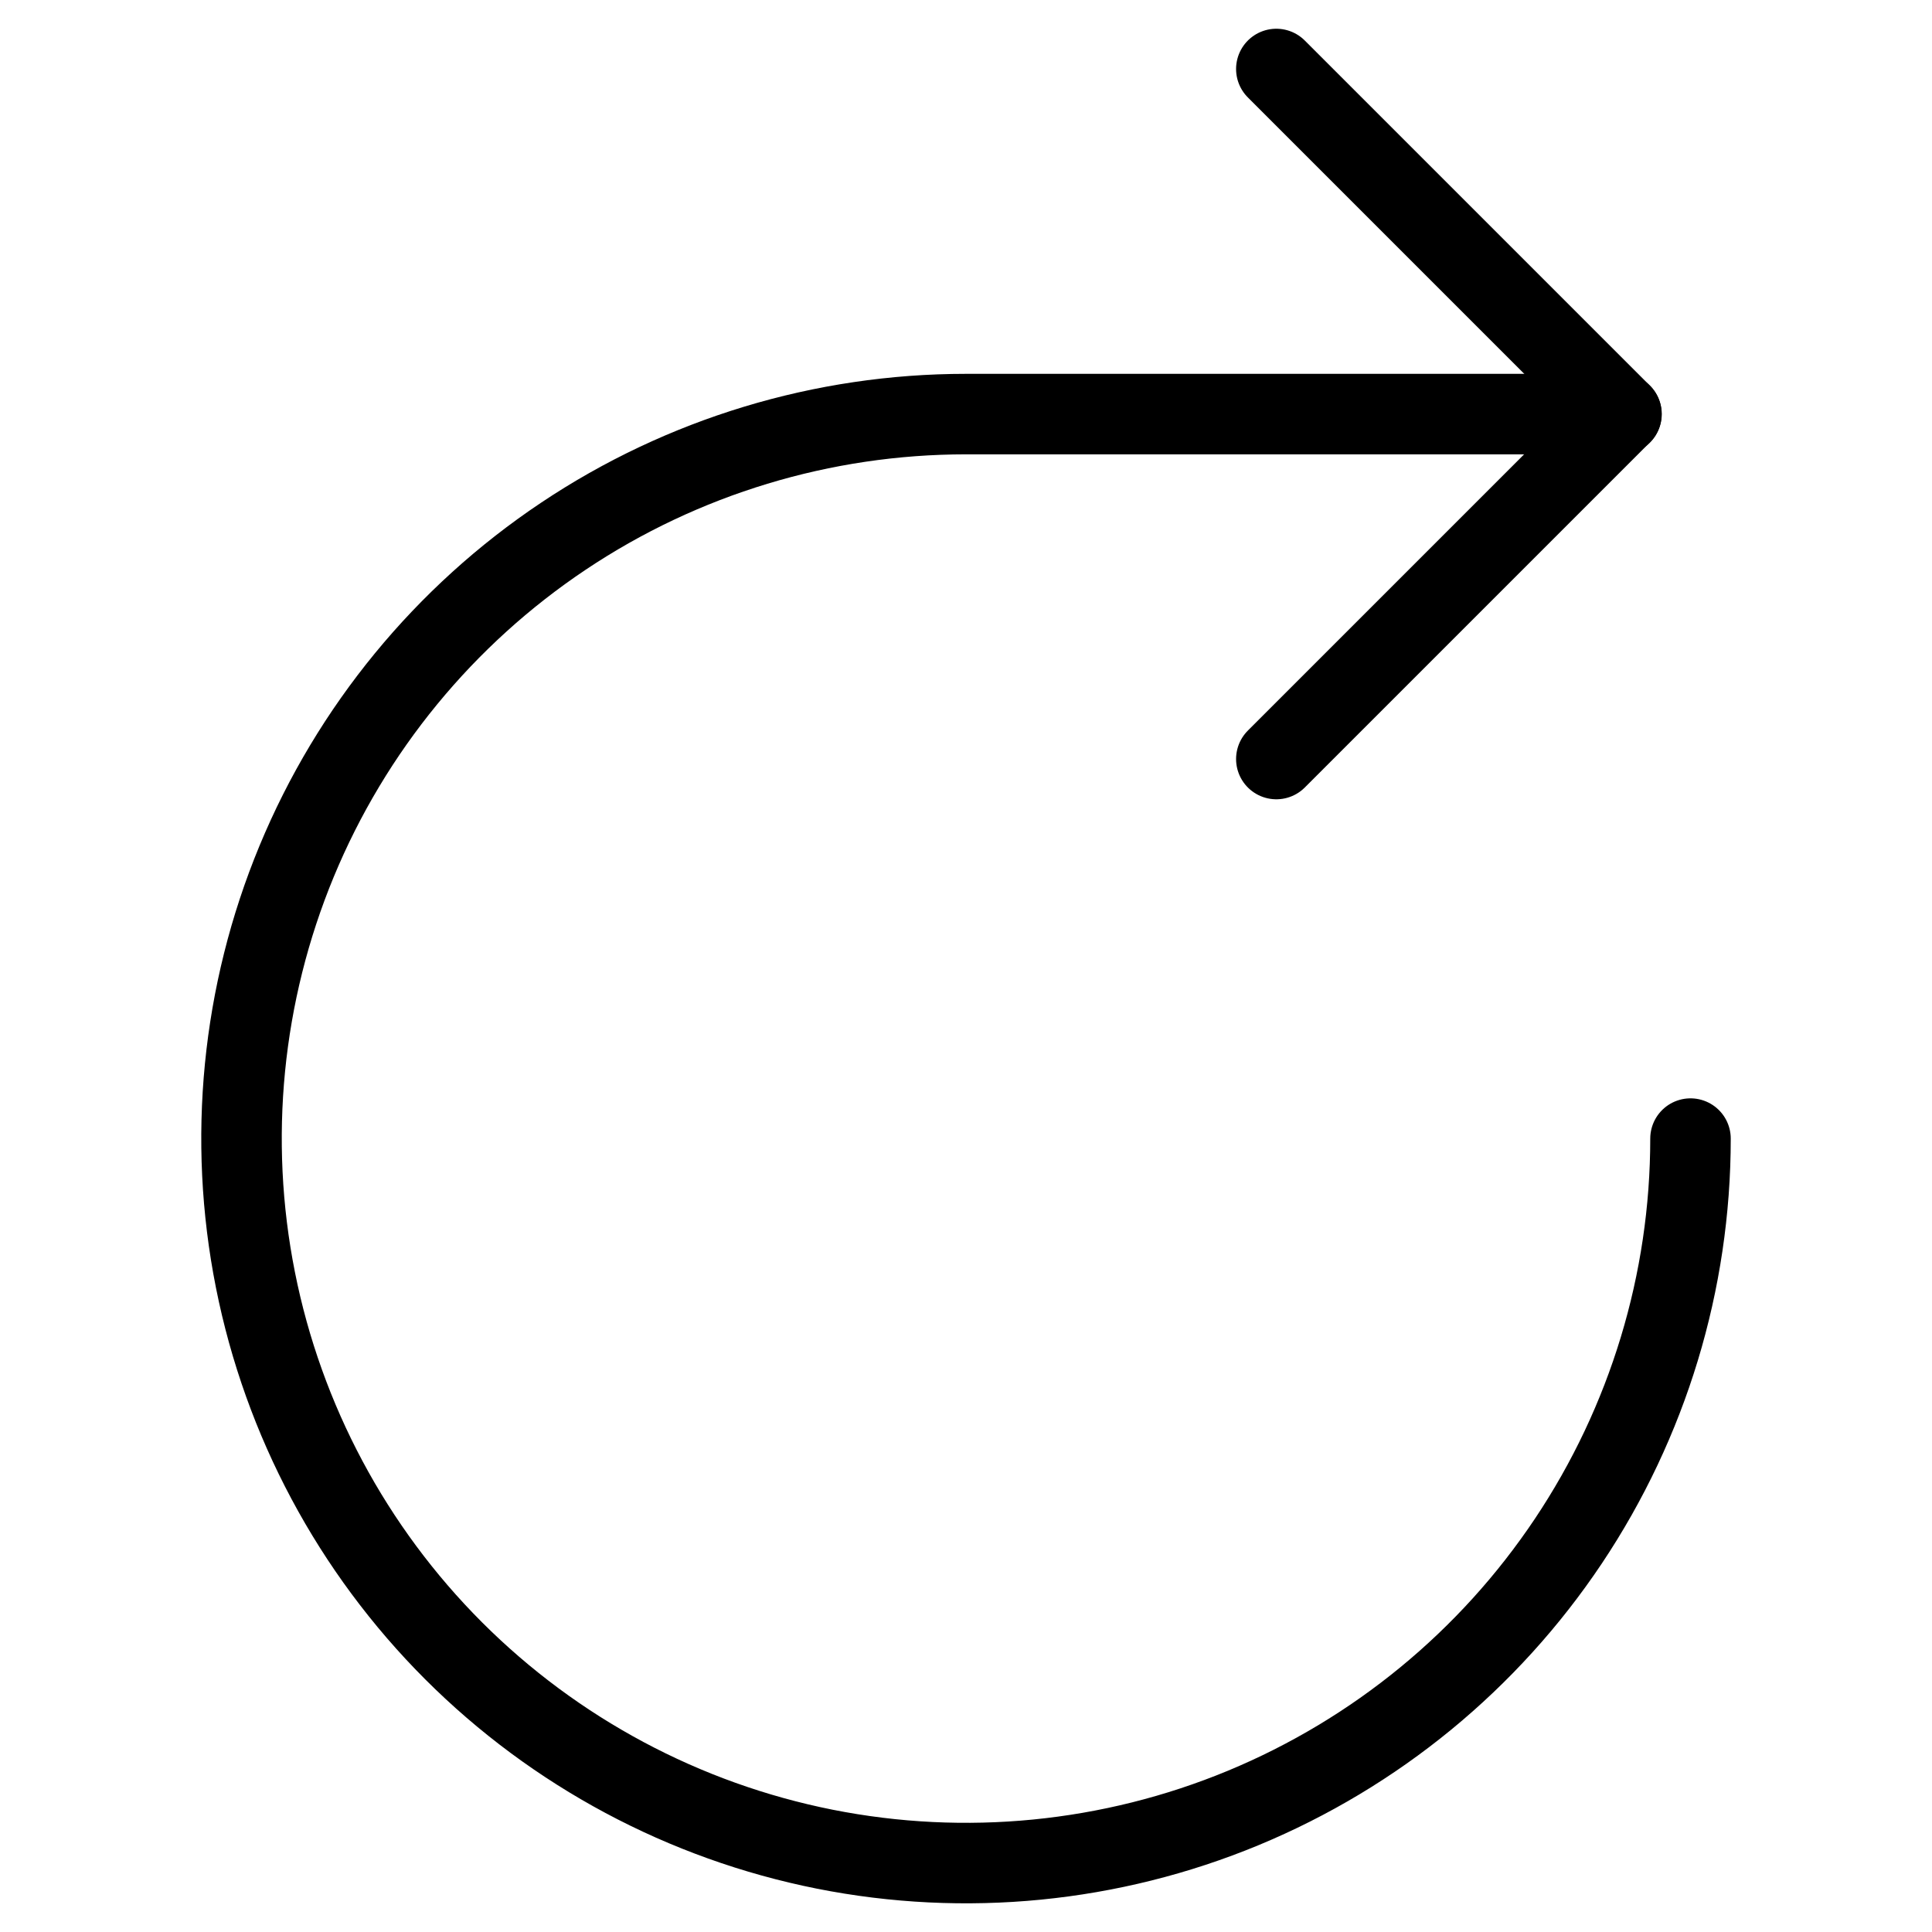
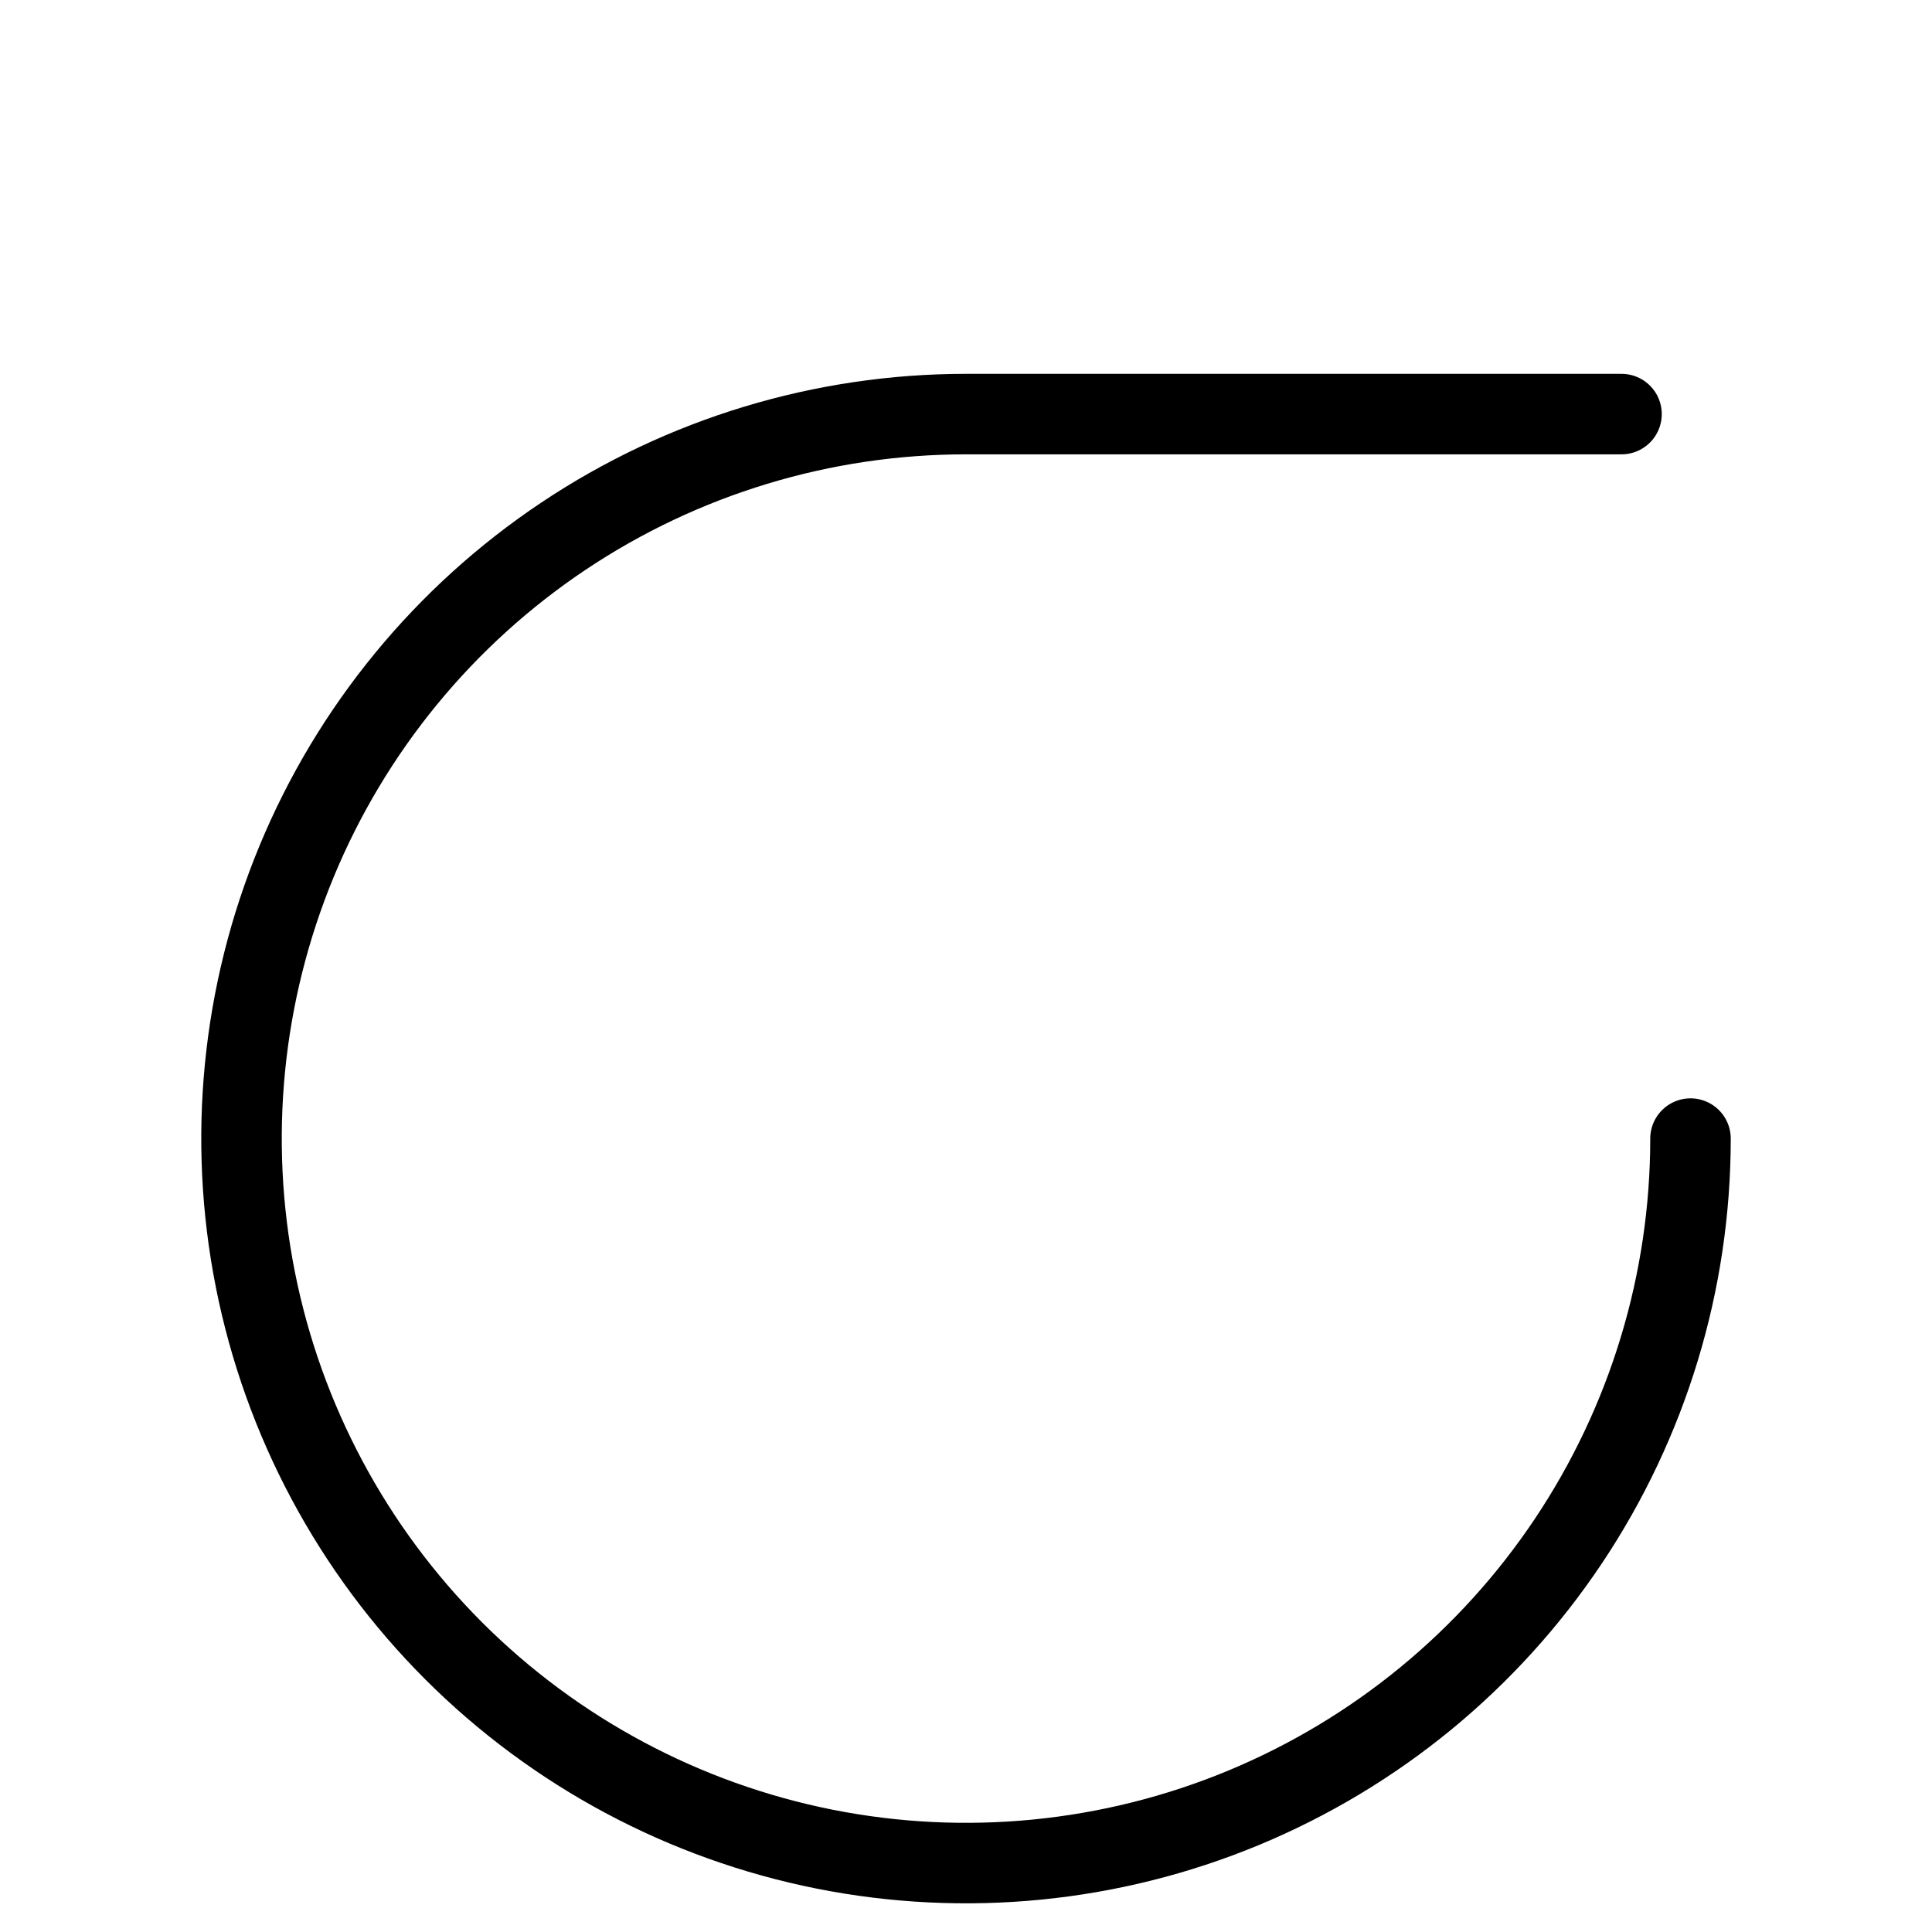
<svg xmlns="http://www.w3.org/2000/svg" width="24" height="24" viewBox="0 0 24 24" fill="none">
-   <path d="M15.855 0.857L20.141 5.143L15.855 9.429" stroke="black" stroke-linecap="round" stroke-linejoin="round" />
  <path d="M21 14.144C21 15.924 20.472 17.664 19.483 19.144C18.494 20.624 17.089 21.777 15.444 22.459C13.8 23.14 11.99 23.318 10.244 22.971C8.498 22.623 6.895 21.766 5.636 20.508C4.377 19.249 3.52 17.645 3.173 15.899C2.826 14.153 3.004 12.344 3.685 10.699C4.366 9.055 5.52 7.649 7 6.66C8.48 5.671 10.22 5.144 12 5.144H20.143" stroke="black" stroke-linecap="round" stroke-linejoin="round" />
</svg>